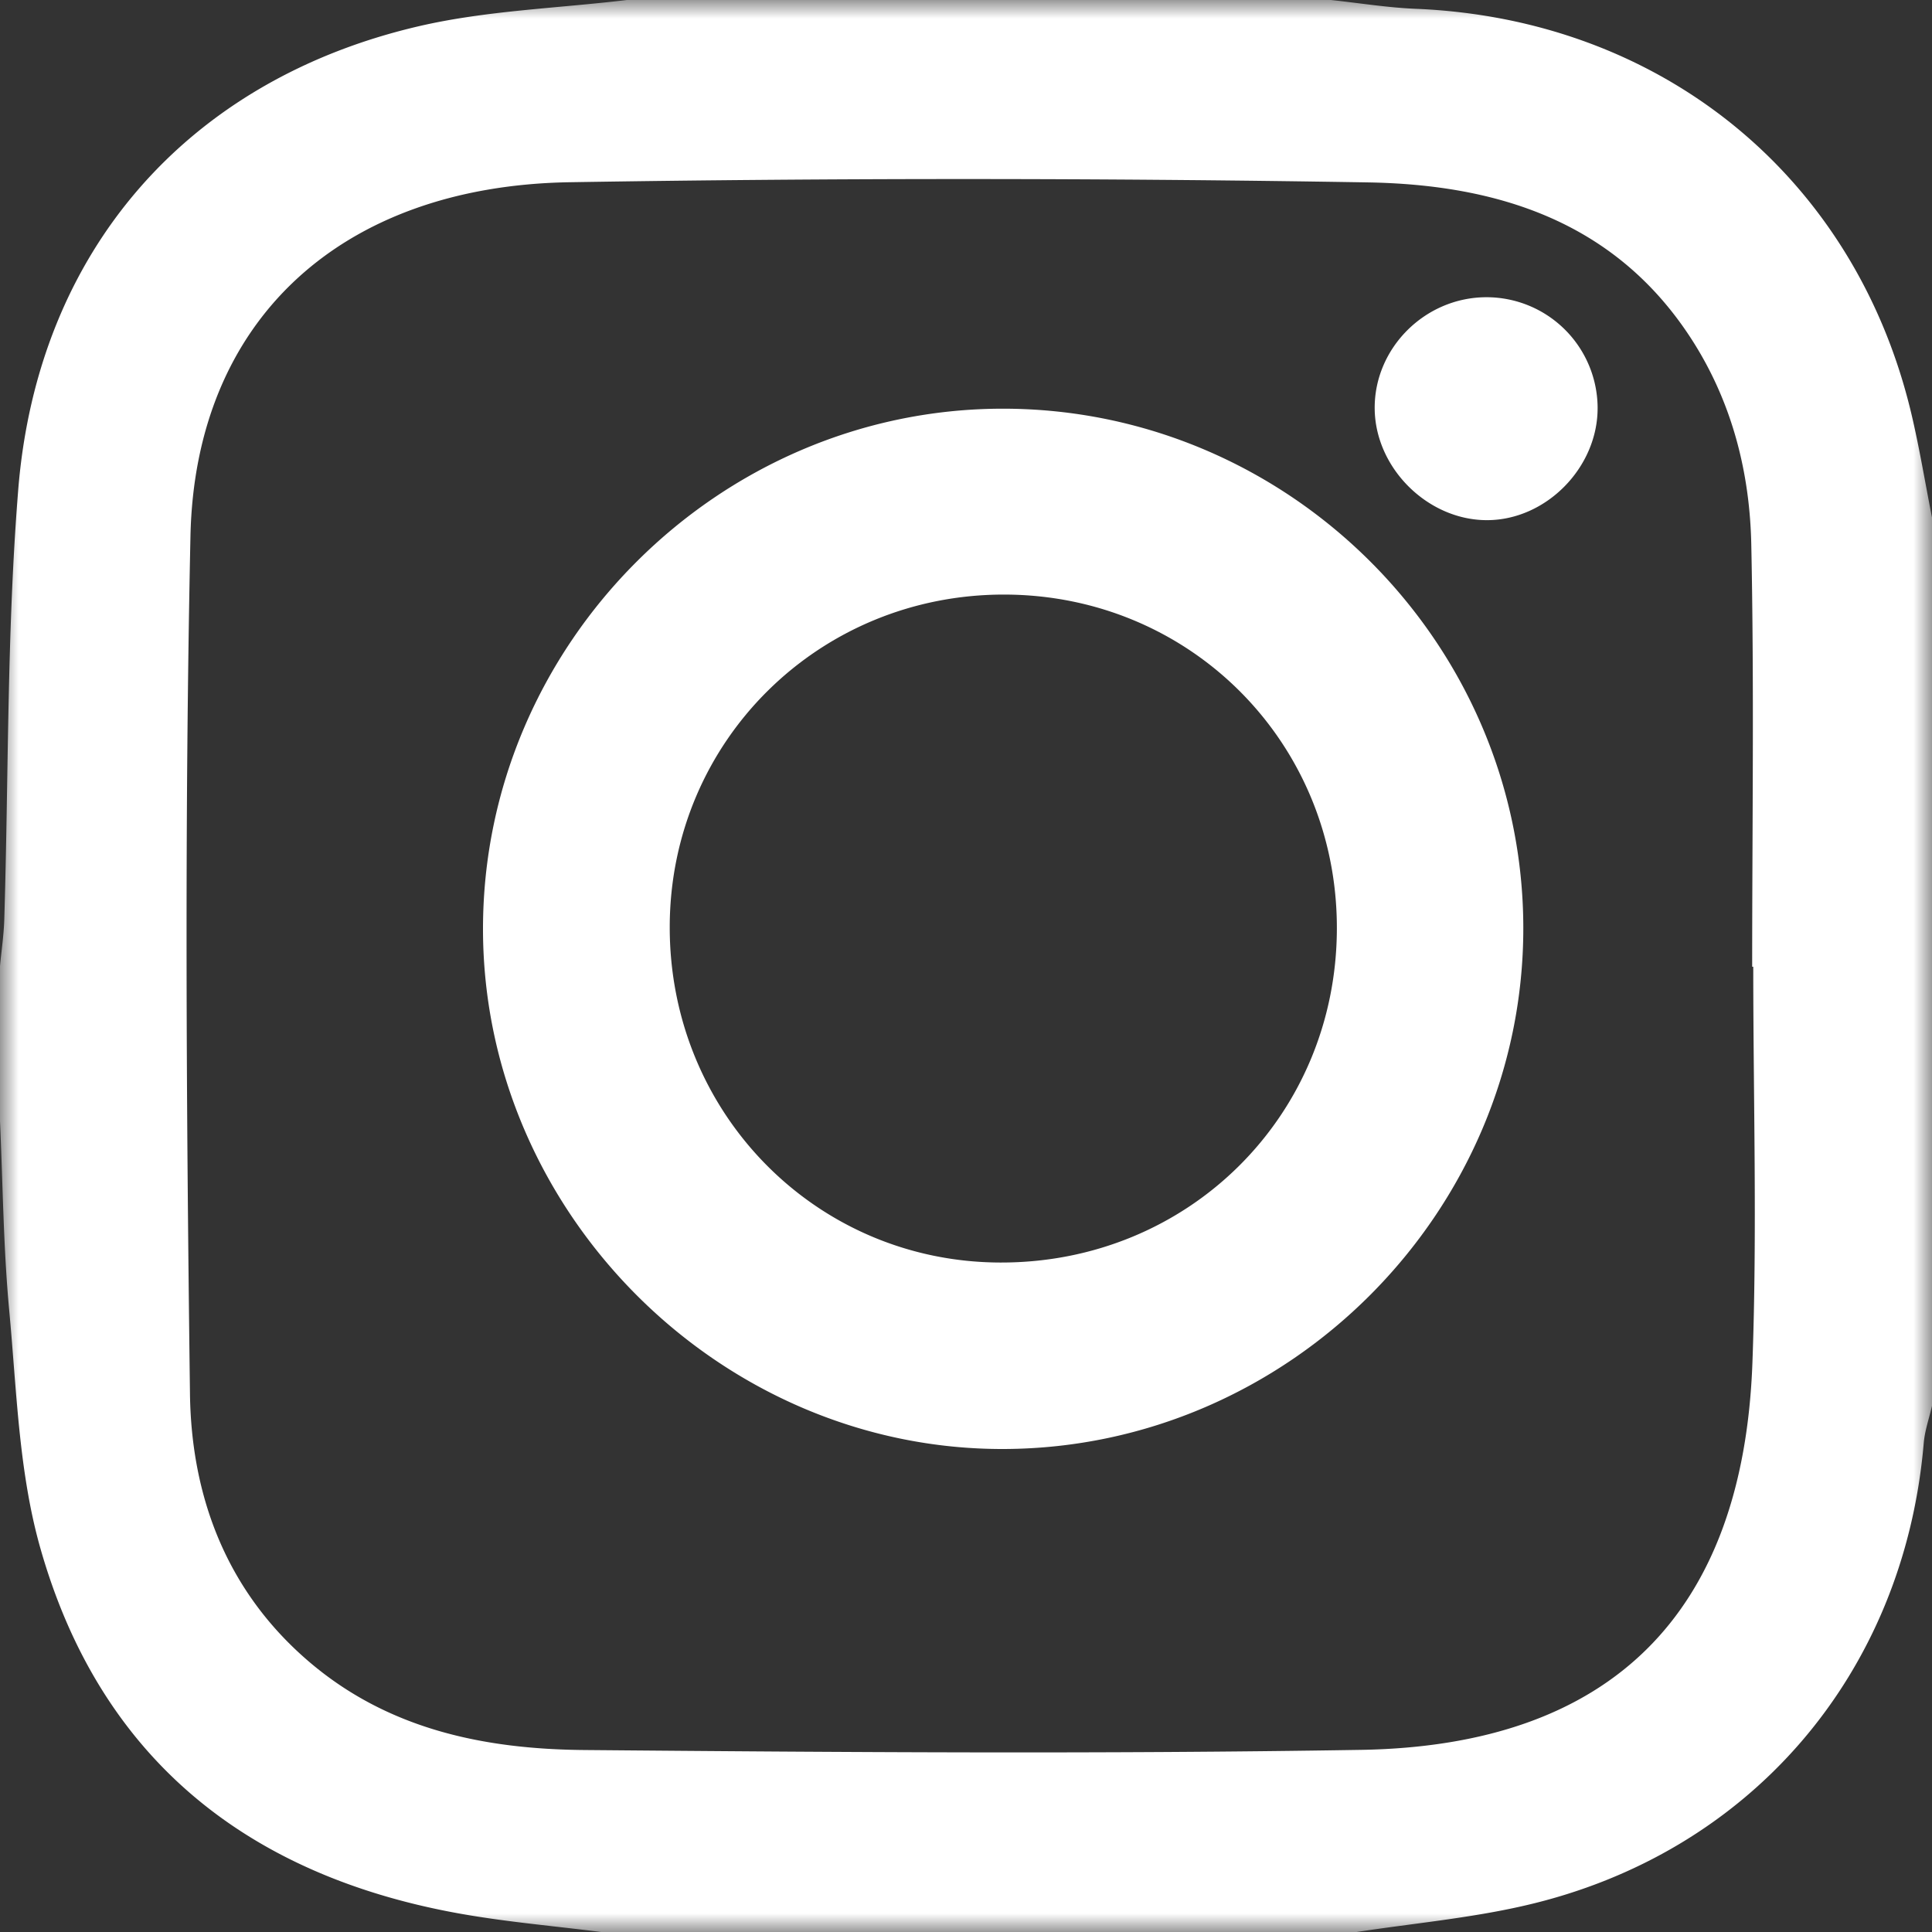
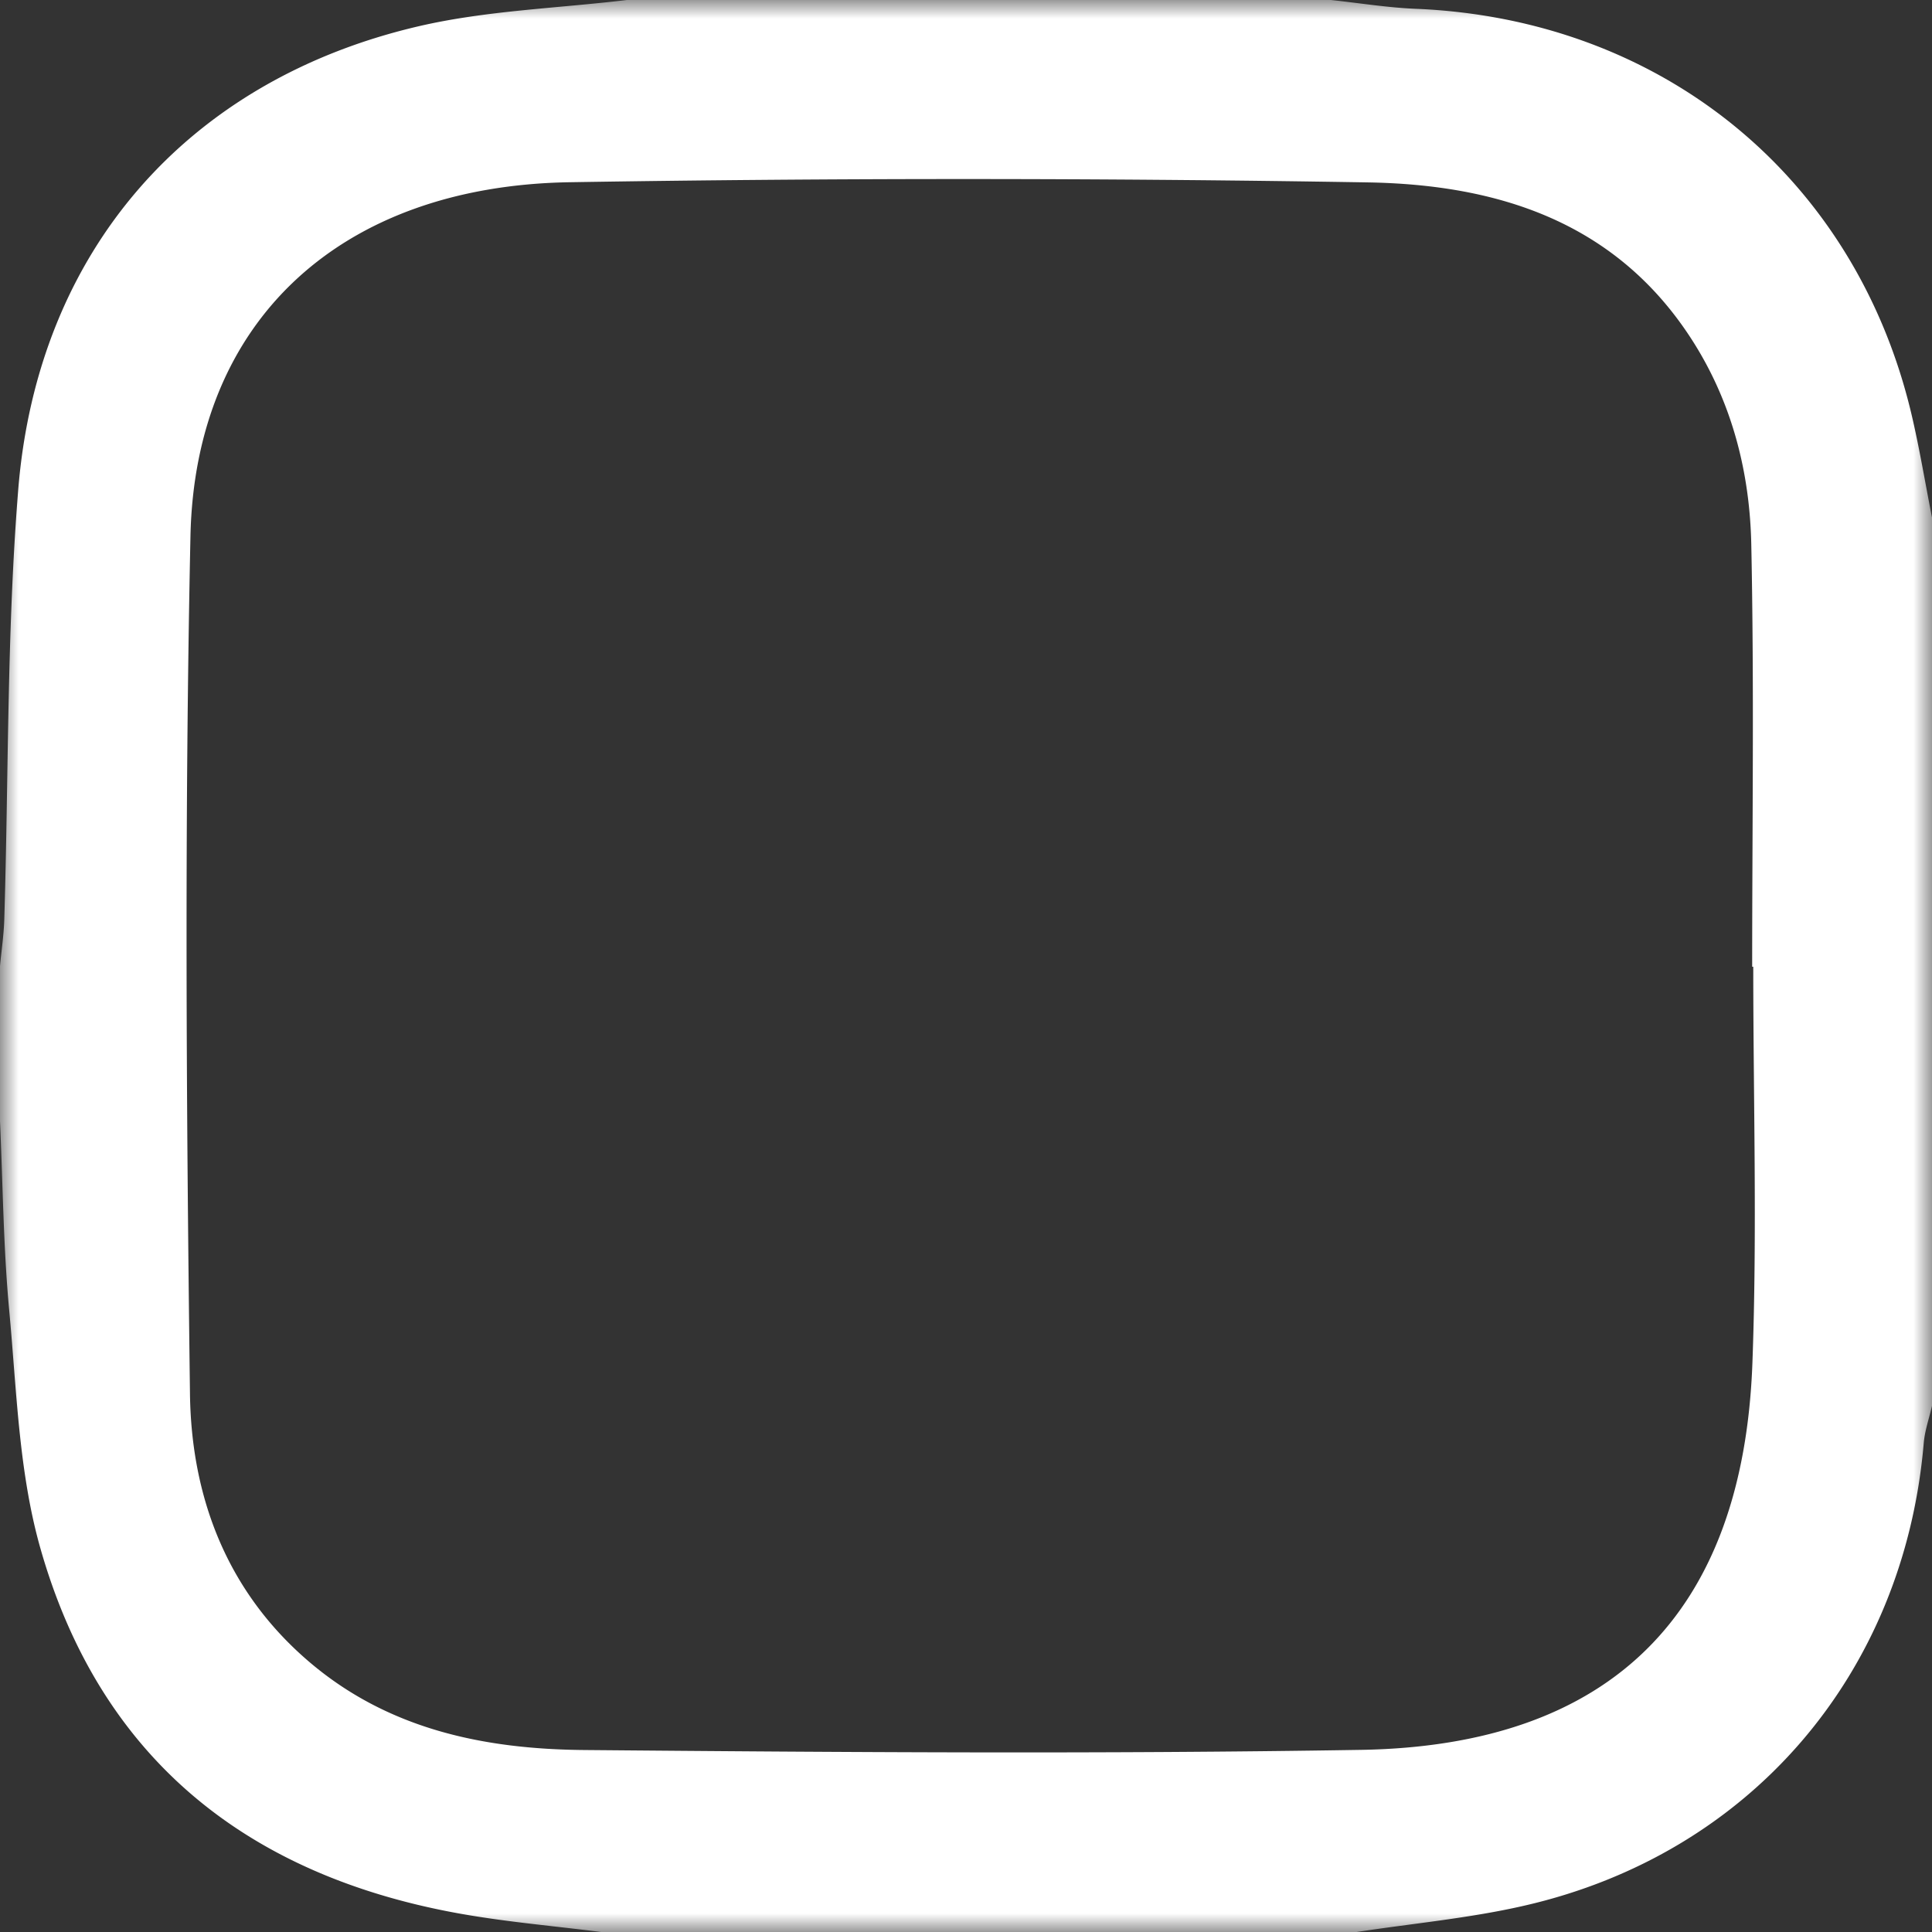
<svg xmlns="http://www.w3.org/2000/svg" xmlns:xlink="http://www.w3.org/1999/xlink" width="52" height="52">
  <rect width="100%" height="100%" fill="#333333" stroke="none" />
  <defs>
    <path id="a" d="M0 0h52v52H0z" />
  </defs>
  <g fill="none" fill-rule="evenodd">
    <mask id="b" fill="#fff">
      <use xlink:href="#a" />
    </mask>
    <path d="M47.19 26.02h-.03c0-3.789.055-7.579-.024-11.366-.04-1.94-.517-3.817-1.586-5.49-2.054-3.21-5.259-4.2-8.754-4.255a655.962 655.962 0 0 0-21.48-.004c-6.154.107-10.069 3.726-10.19 9.531-.162 7.69-.111 15.386-.013 23.078.036 2.77.982 5.301 3.184 7.193 2.143 1.842 4.736 2.371 7.422 2.395 6.968.061 13.938.11 20.904-.004 6.733-.109 10.294-3.66 10.543-10.409.131-3.551.023-7.112.023-10.668M36.516 52H16.178c-1.255-.16-2.519-.268-3.763-.488-5.725-1.014-9.718-4.157-11.332-9.854-.58-2.049-.635-4.257-.836-6.402C.09 33.57.077 31.872 0 30.179V26c.04-.417.102-.833.115-1.251.118-3.854.067-7.722.375-11.56C1.006 6.755 5.05 2.143 11.297.7c1.816-.418 3.714-.476 5.574-.7h18.951c.76.081 1.518.205 2.28.237C44.71.508 49.92 4.743 51.44 11.117c.221.93.375 1.874.56 2.812v23.91c-.076.333-.193.662-.222.998-.53 6.215-4.664 11.054-10.733 12.45-1.486.343-3.018.481-4.53.713" fill="#FFF" mask="url(#b)" />
-     <path d="M35.982 24.99c.008-5.002-3.941-8.973-8.937-8.987-5.002-.013-8.999 3.94-9.019 8.92-.019 5.02 3.924 9.04 8.885 9.058 5.065.02 9.063-3.943 9.071-8.991M41 24.973c.007 7.654-6.315 14-13.976 14.027C19.4 39.027 13.005 32.648 13 25.01c-.005-7.663 6.33-14.008 13.99-14.01 7.687-.002 14.002 6.296 14.01 13.973M39.99 8A2.99 2.99 0 0 1 43 10.968C43.01 12.58 41.615 14 40.022 14c-1.597 0-3.01-1.404-3.022-3.004C36.988 9.371 38.348 8.01 39.99 8" fill="#FFF" />
  </g>
</svg>